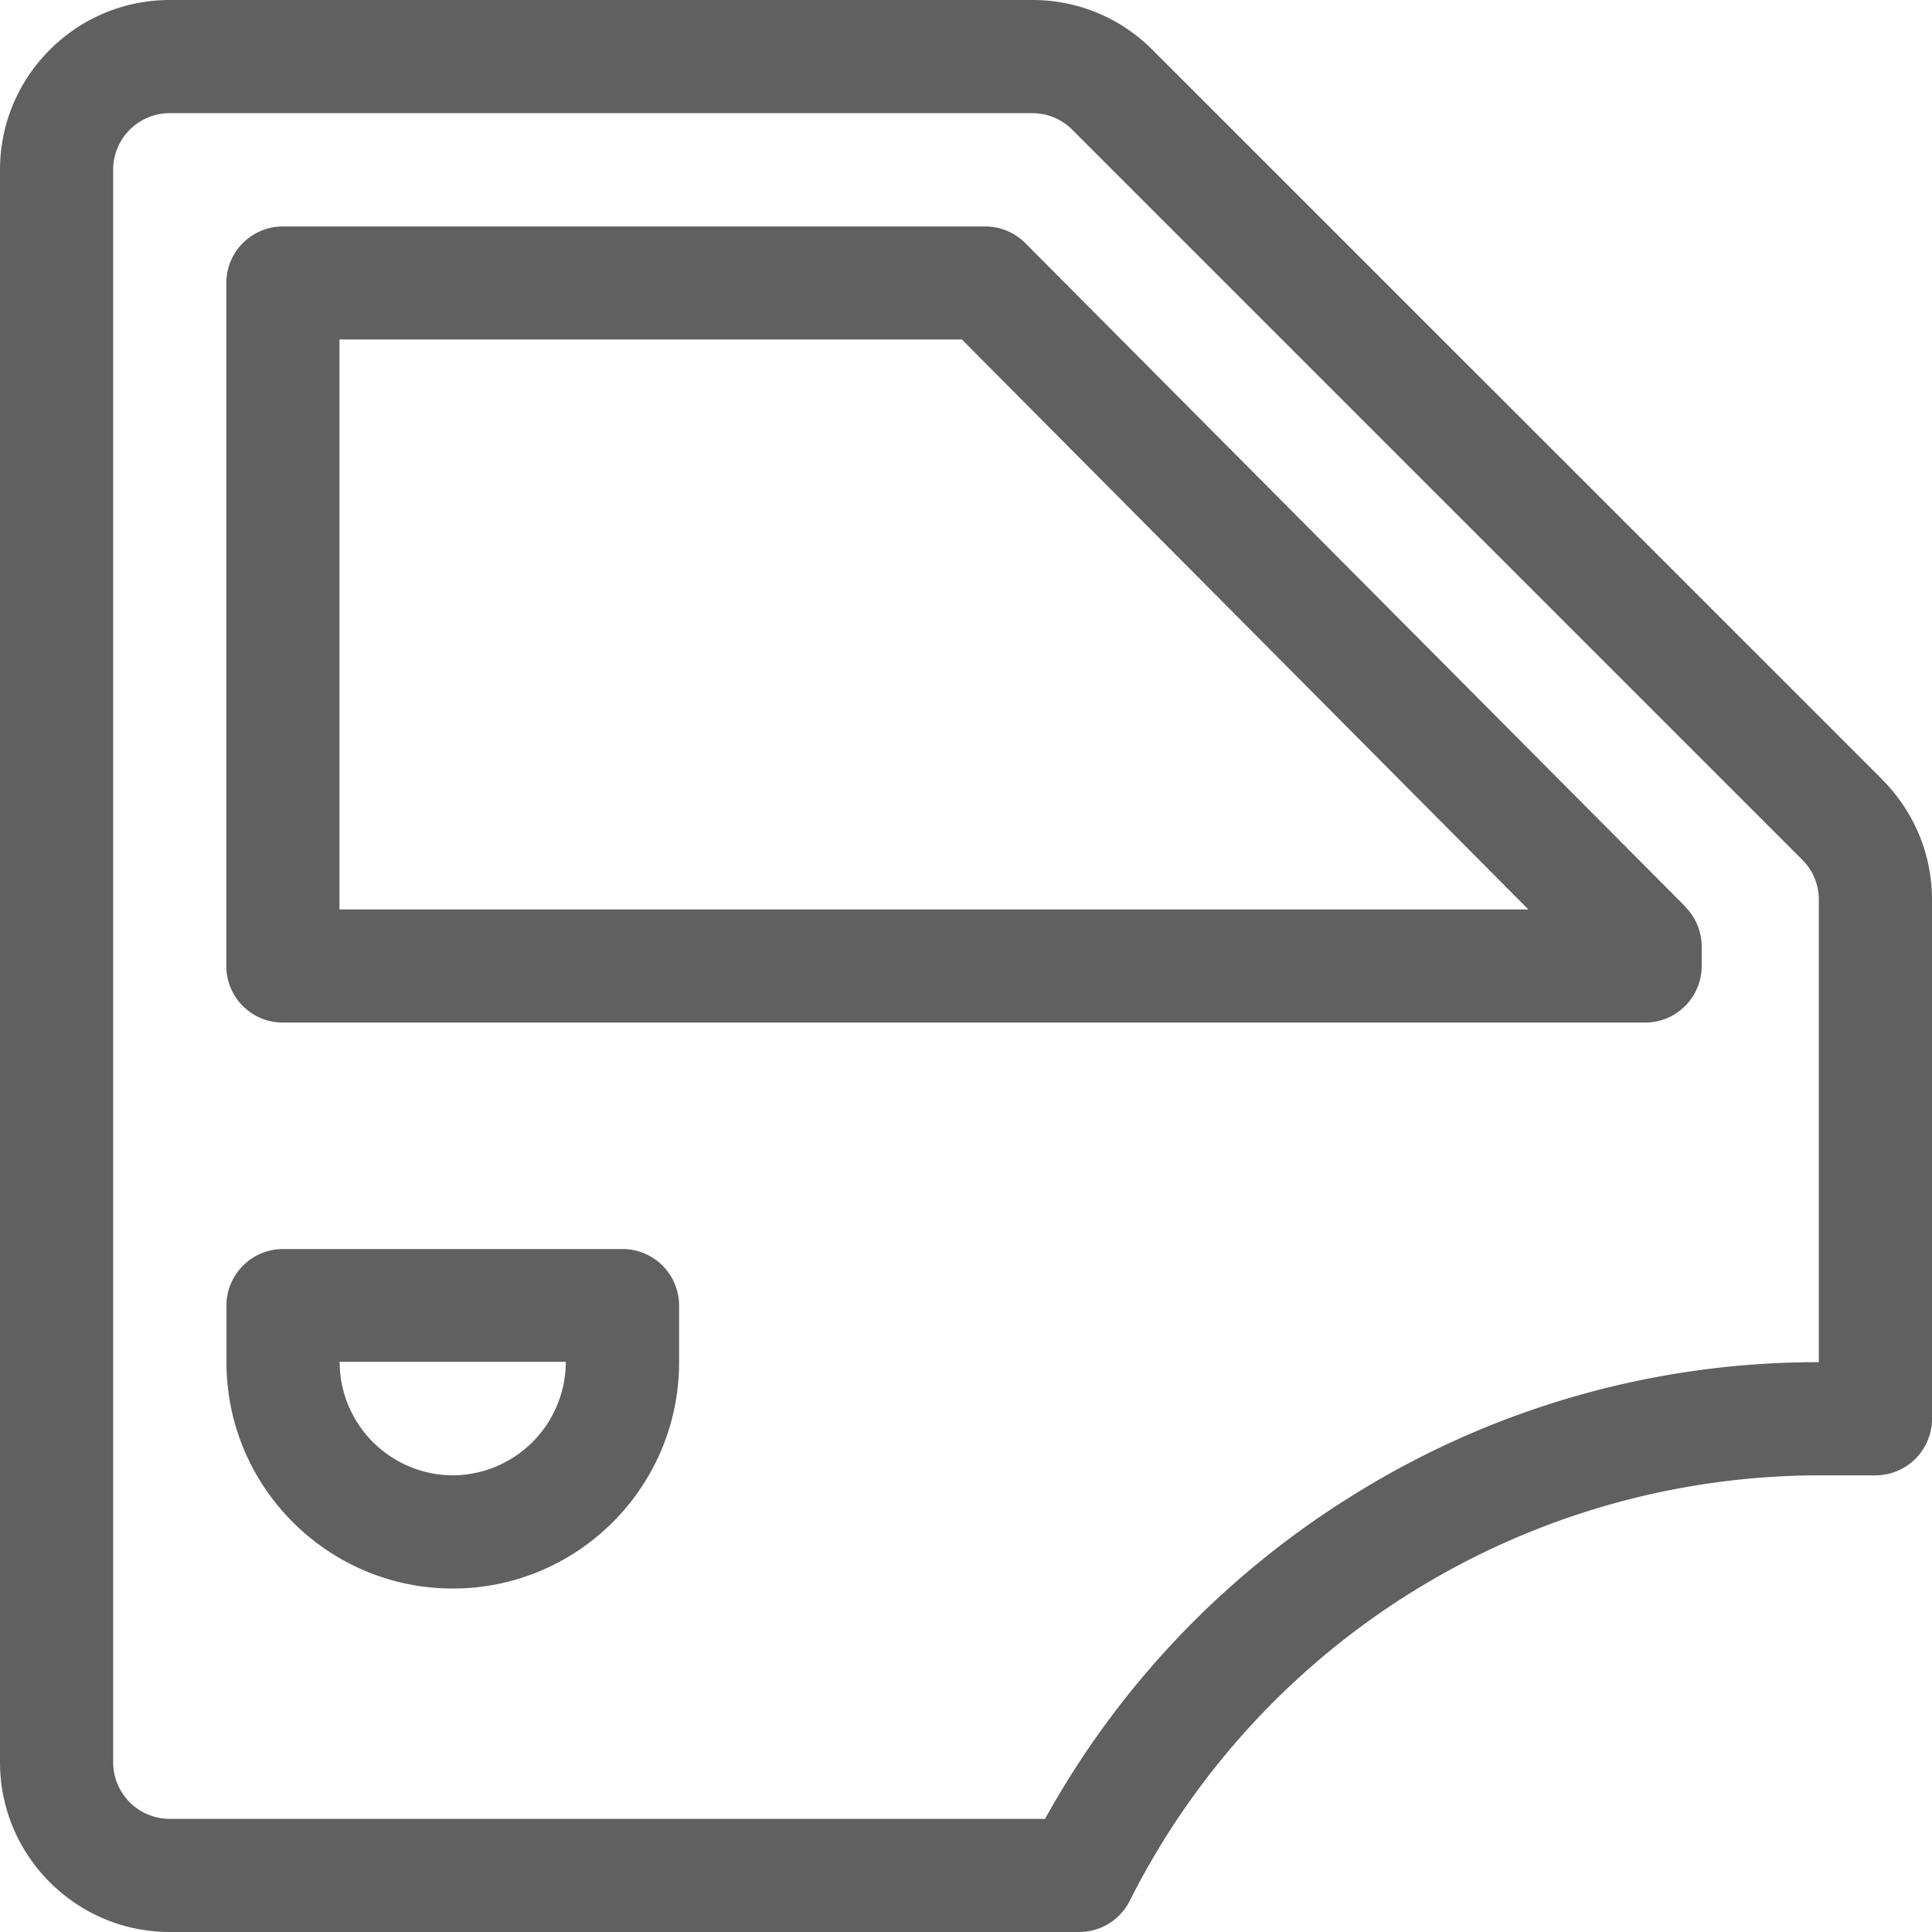
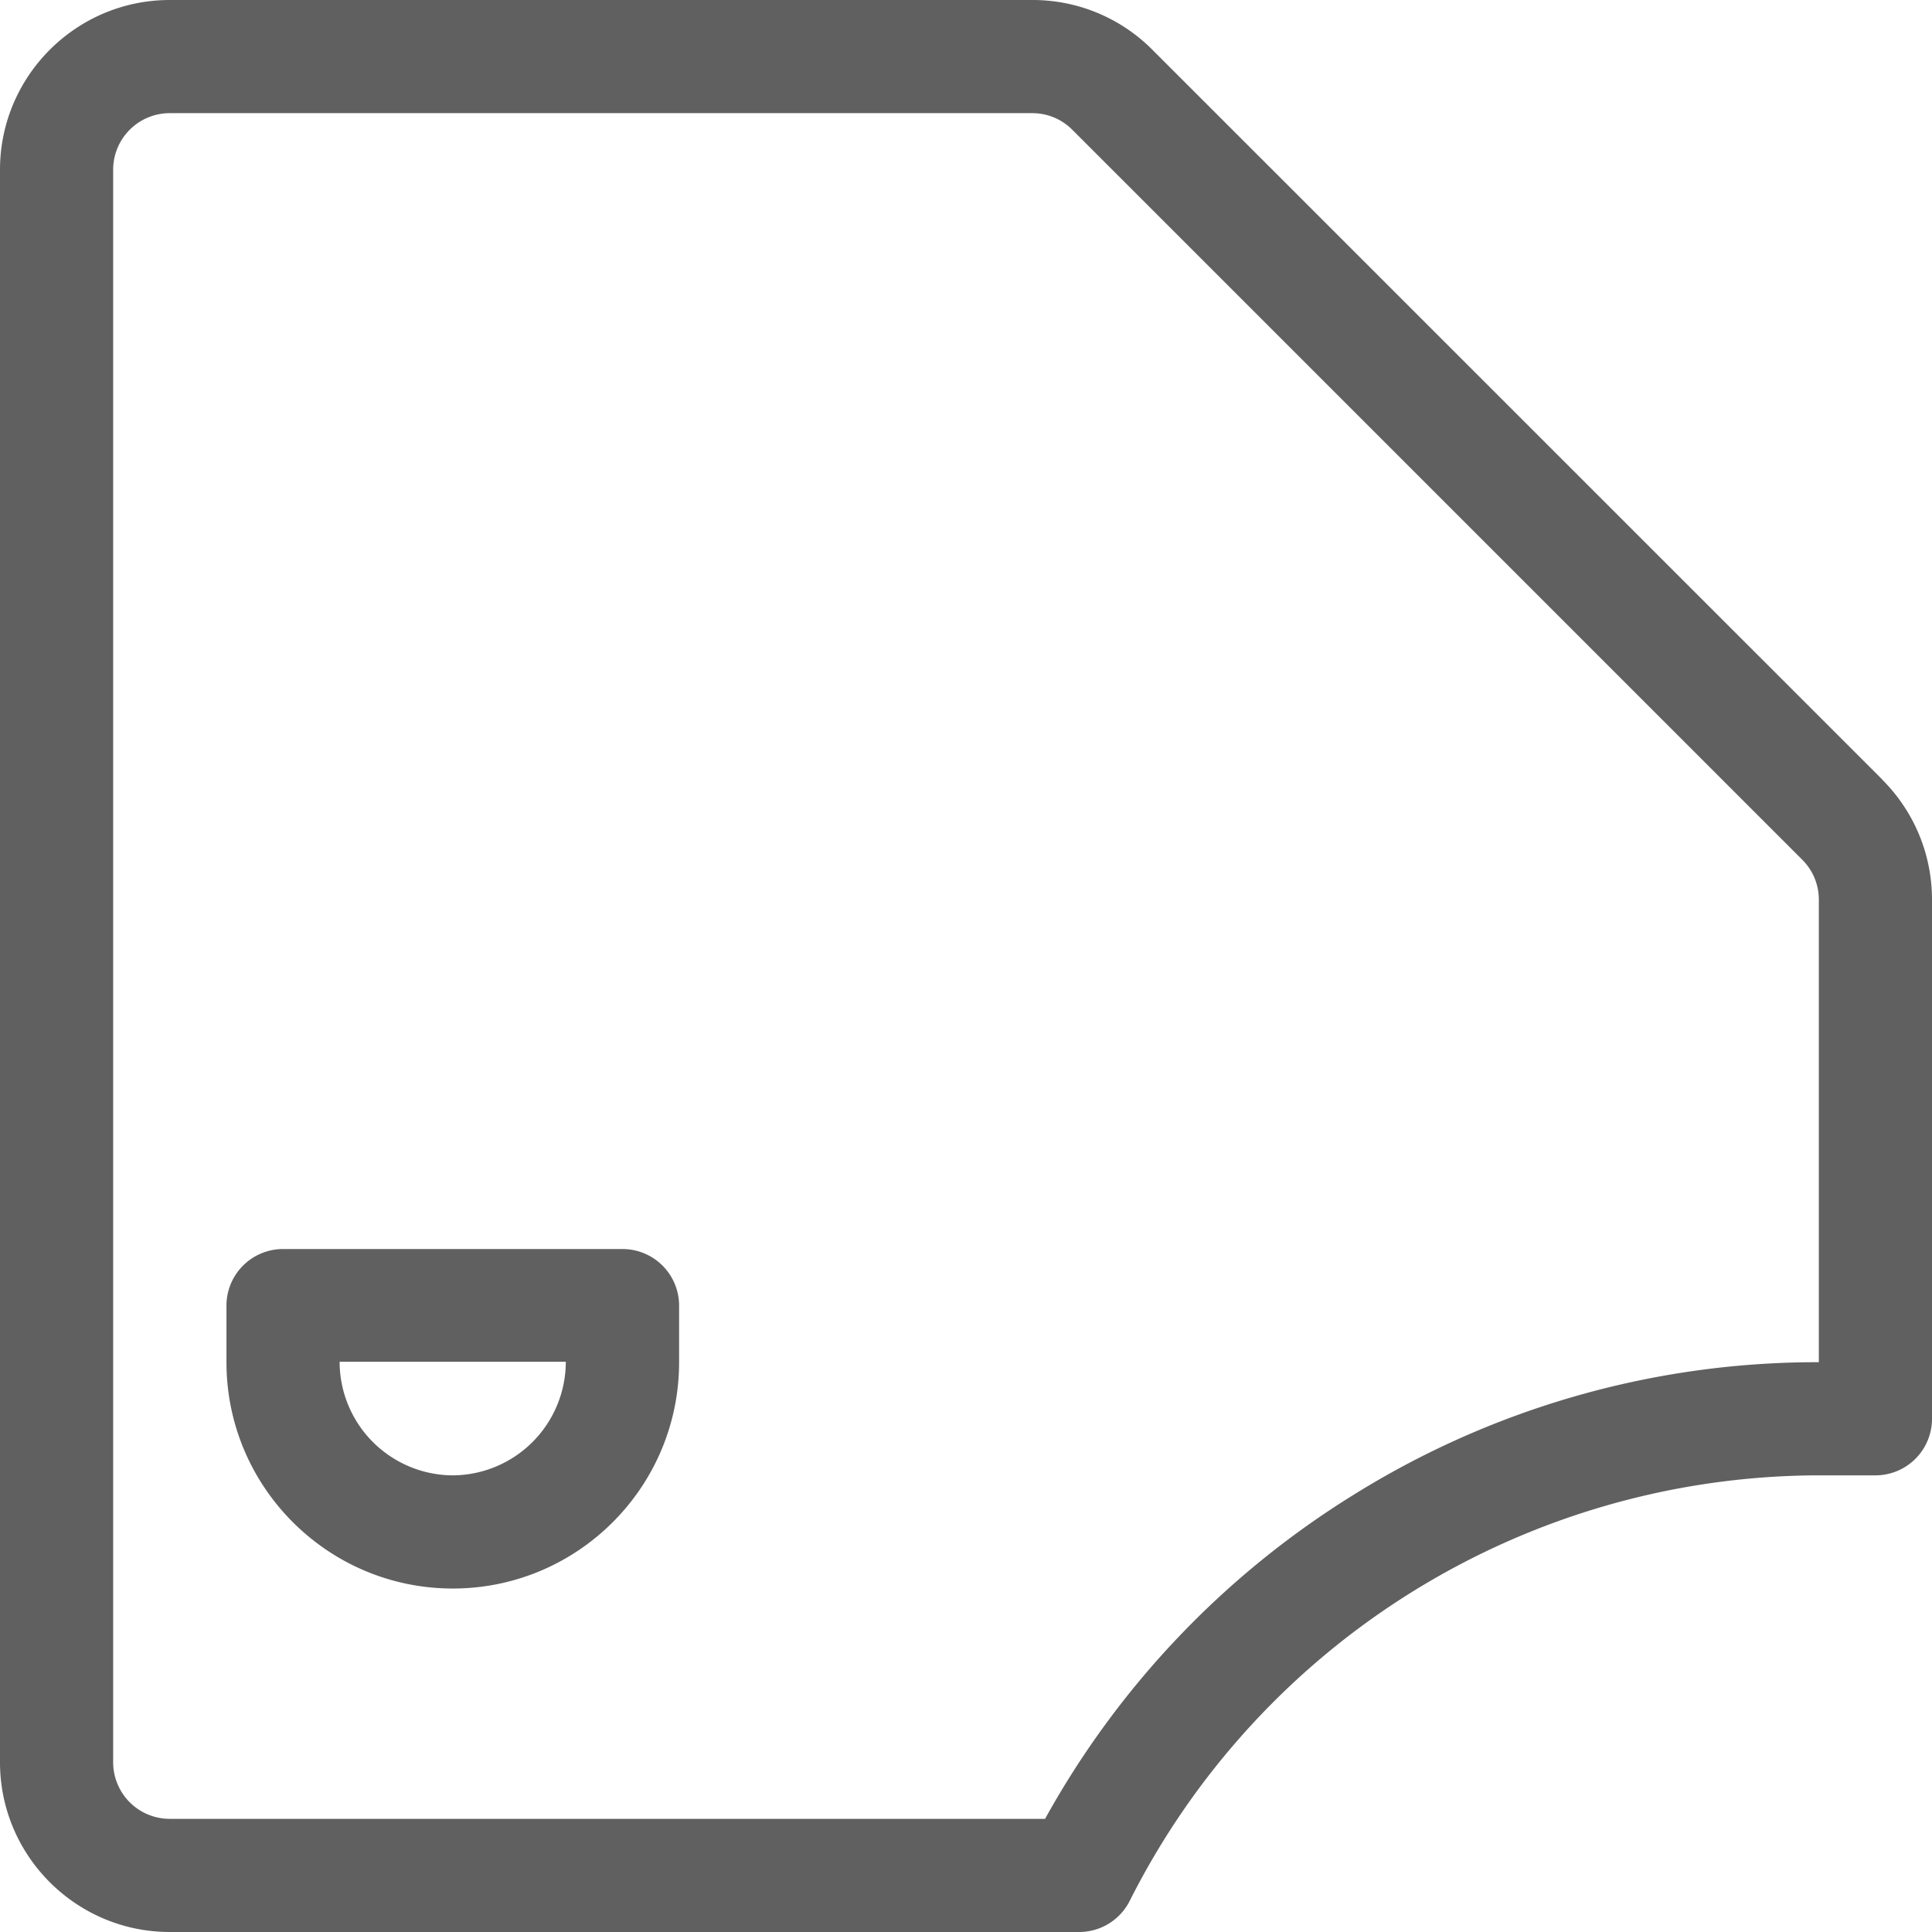
<svg xmlns="http://www.w3.org/2000/svg" width="14" height="14" viewBox="0 0 14 14">
  <g>
    <g>
      <g>
        <g>
          <g>
            <path fill="#606060" d="M13.18 9.871h-.023a6.35 6.35 0 0 0-3.35.962 6.405 6.405 0 0 0-2.234 2.347H1.23a.41.41 0 0 1-.41-.41V1.23a.41.41 0 0 1 .41-.41h6.25c.11 0 .213.043.29.12l5.29 5.29c.077.077.12.18.12.29zm.46-4.222L8.35.36A1.222 1.222 0 0 0 7.48 0H1.23C.552 0 0 .552 0 1.23v11.54C0 13.448.552 14 1.23 14h6.59a.41.41 0 0 0 .367-.227 5.603 5.603 0 0 1 4.97-3.082h.433a.41.41 0 0 0 .41-.41V6.52c0-.328-.128-.637-.36-.87z" />
          </g>
        </g>
      </g>
      <g>
        <g>
          <g>
-             <path fill="#606060" d="M2.46 6.59V2.46h4.51l4.105 4.13zm9.753-.02L7.43 1.762a.41.41 0 0 0-.29-.121H2.05a.41.41 0 0 0-.41.41V7c0 .227.183.41.41.41h9.87a.41.41 0 0 0 .411-.41v-.14a.41.41 0 0 0-.12-.29z" />
-           </g>
+             </g>
        </g>
      </g>
      <g>
        <g>
          <g>
            <path fill="#606060" d="M3.281 10.691a.824.824 0 0 1-.82-.823H4.1a.824.824 0 0 1-.82.823zm1.23-1.64h-2.46a.41.41 0 0 0-.41.41v.41c0 .905.736 1.64 1.64 1.64.905 0 1.64-.735 1.64-1.64v-.41a.41.41 0 0 0-.41-.41z" />
          </g>
        </g>
      </g>
    </g>
  </g>
</svg>